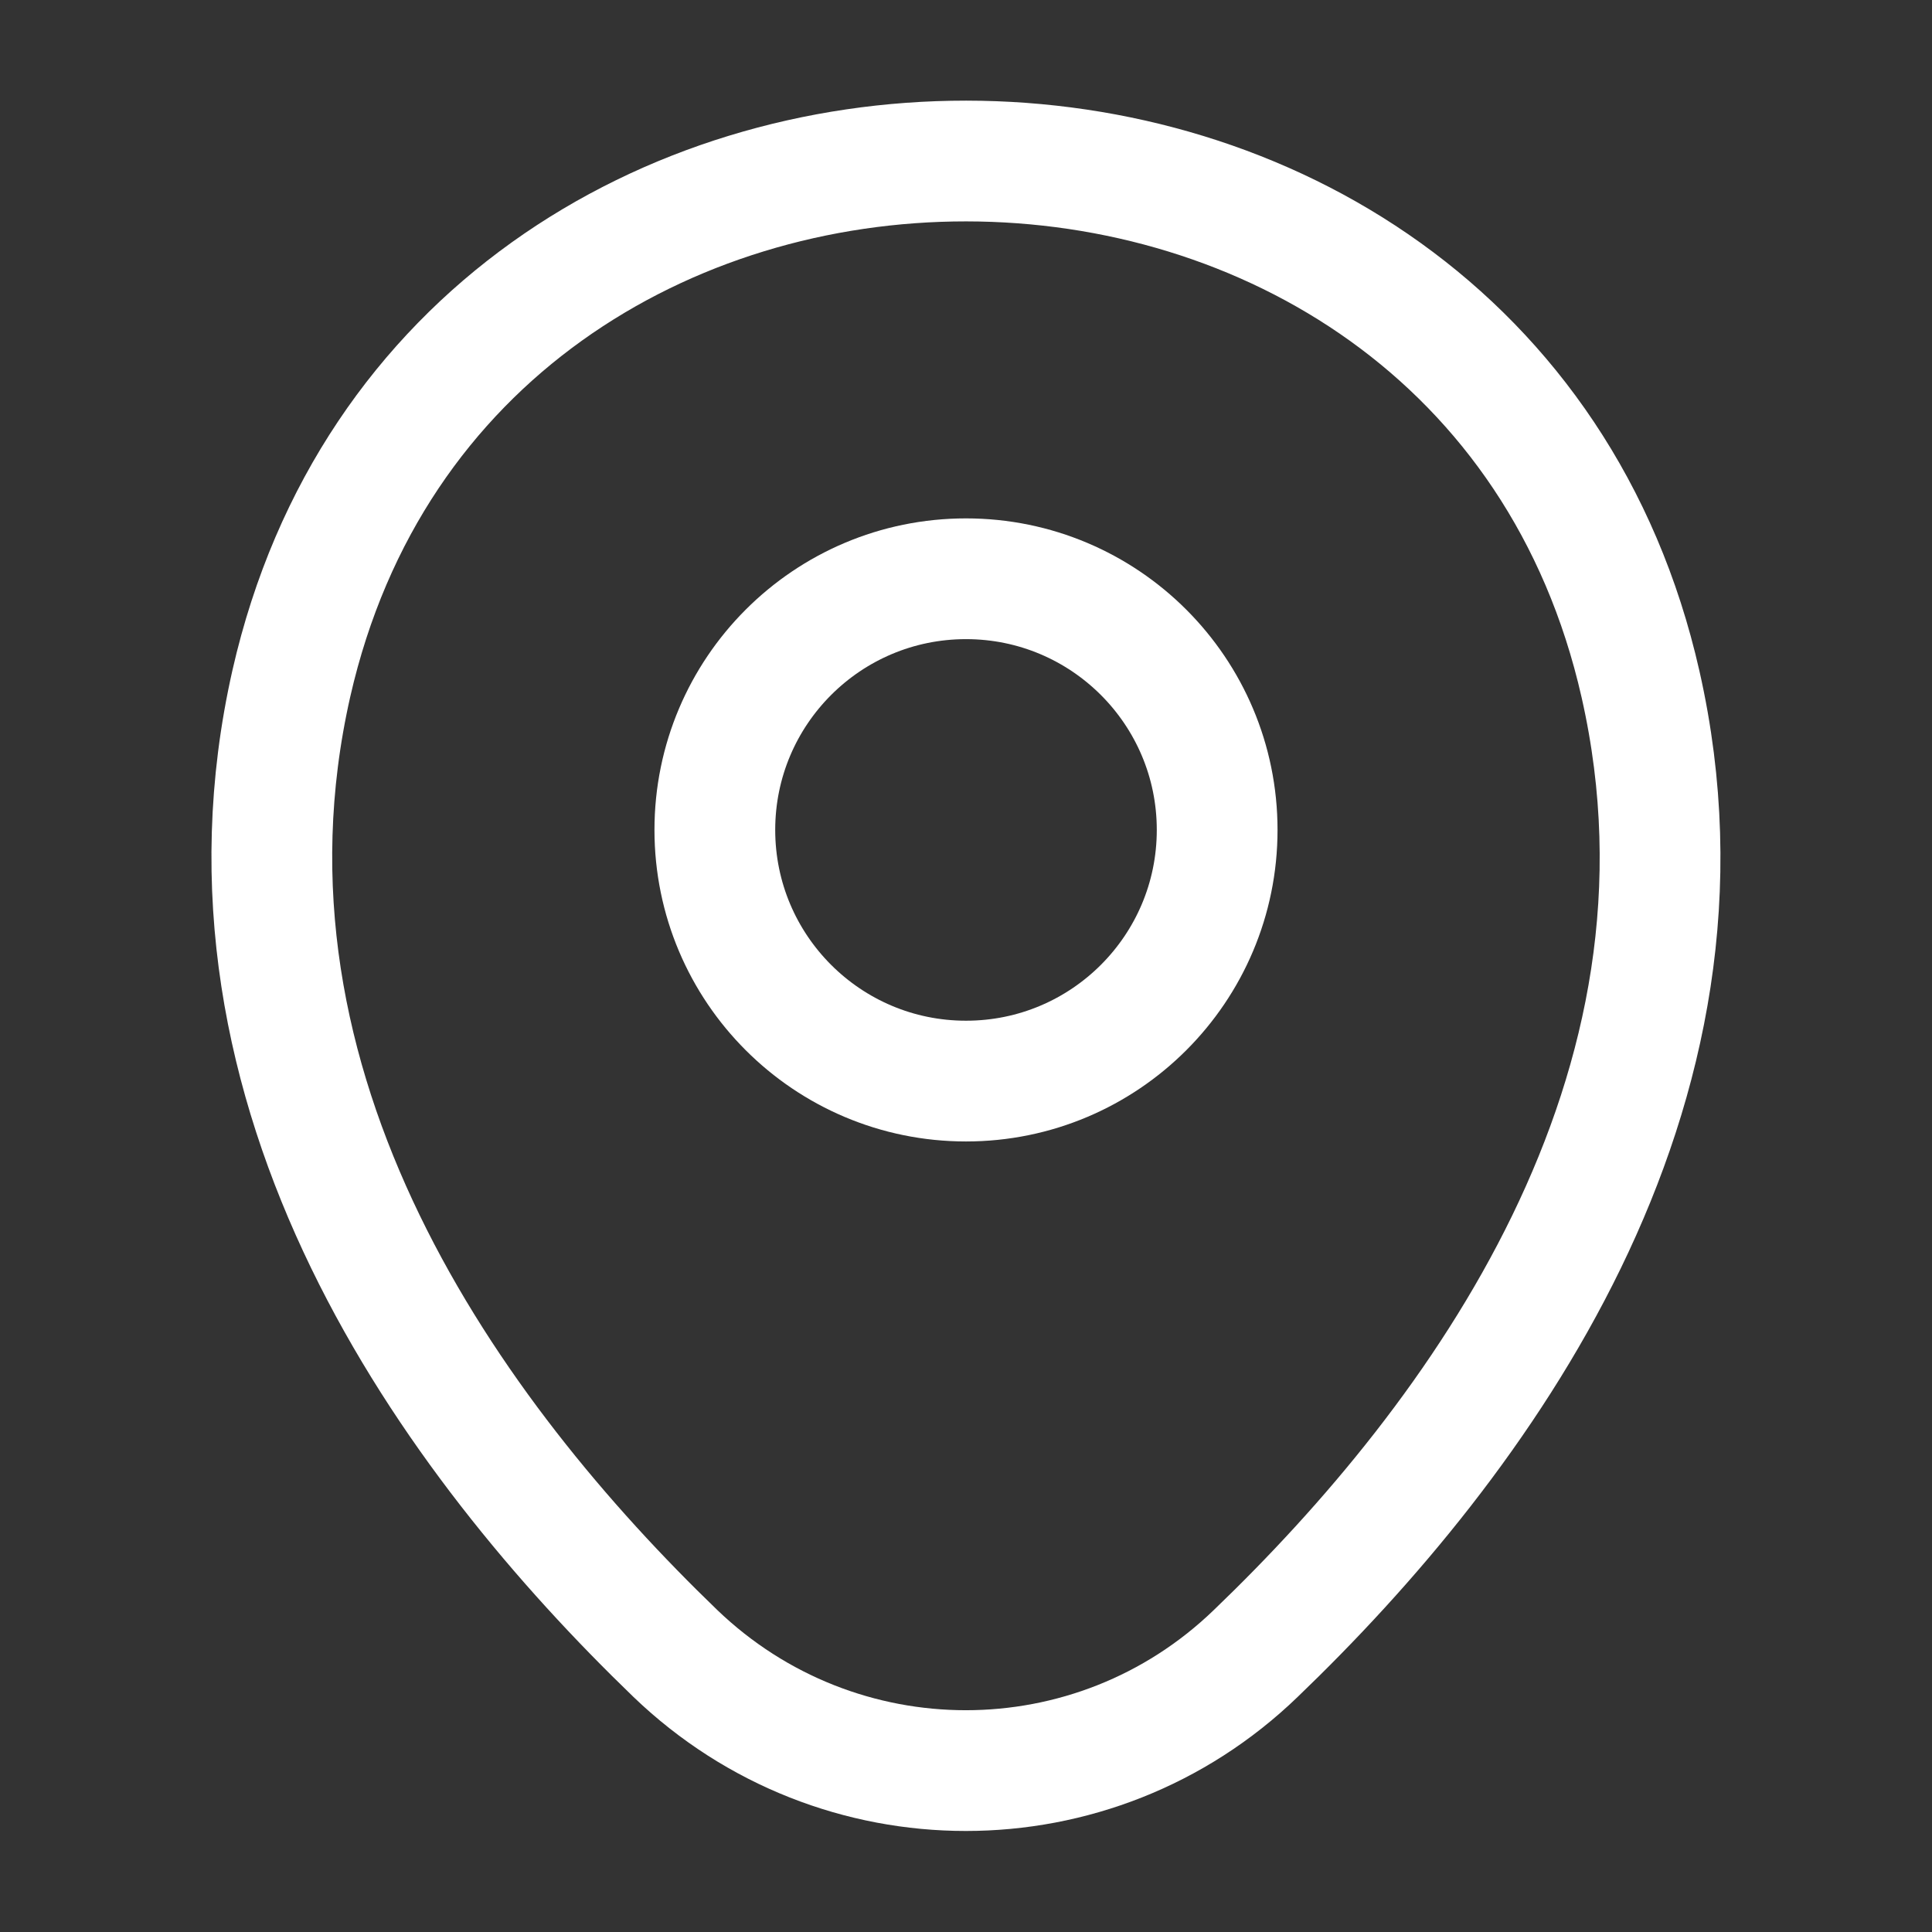
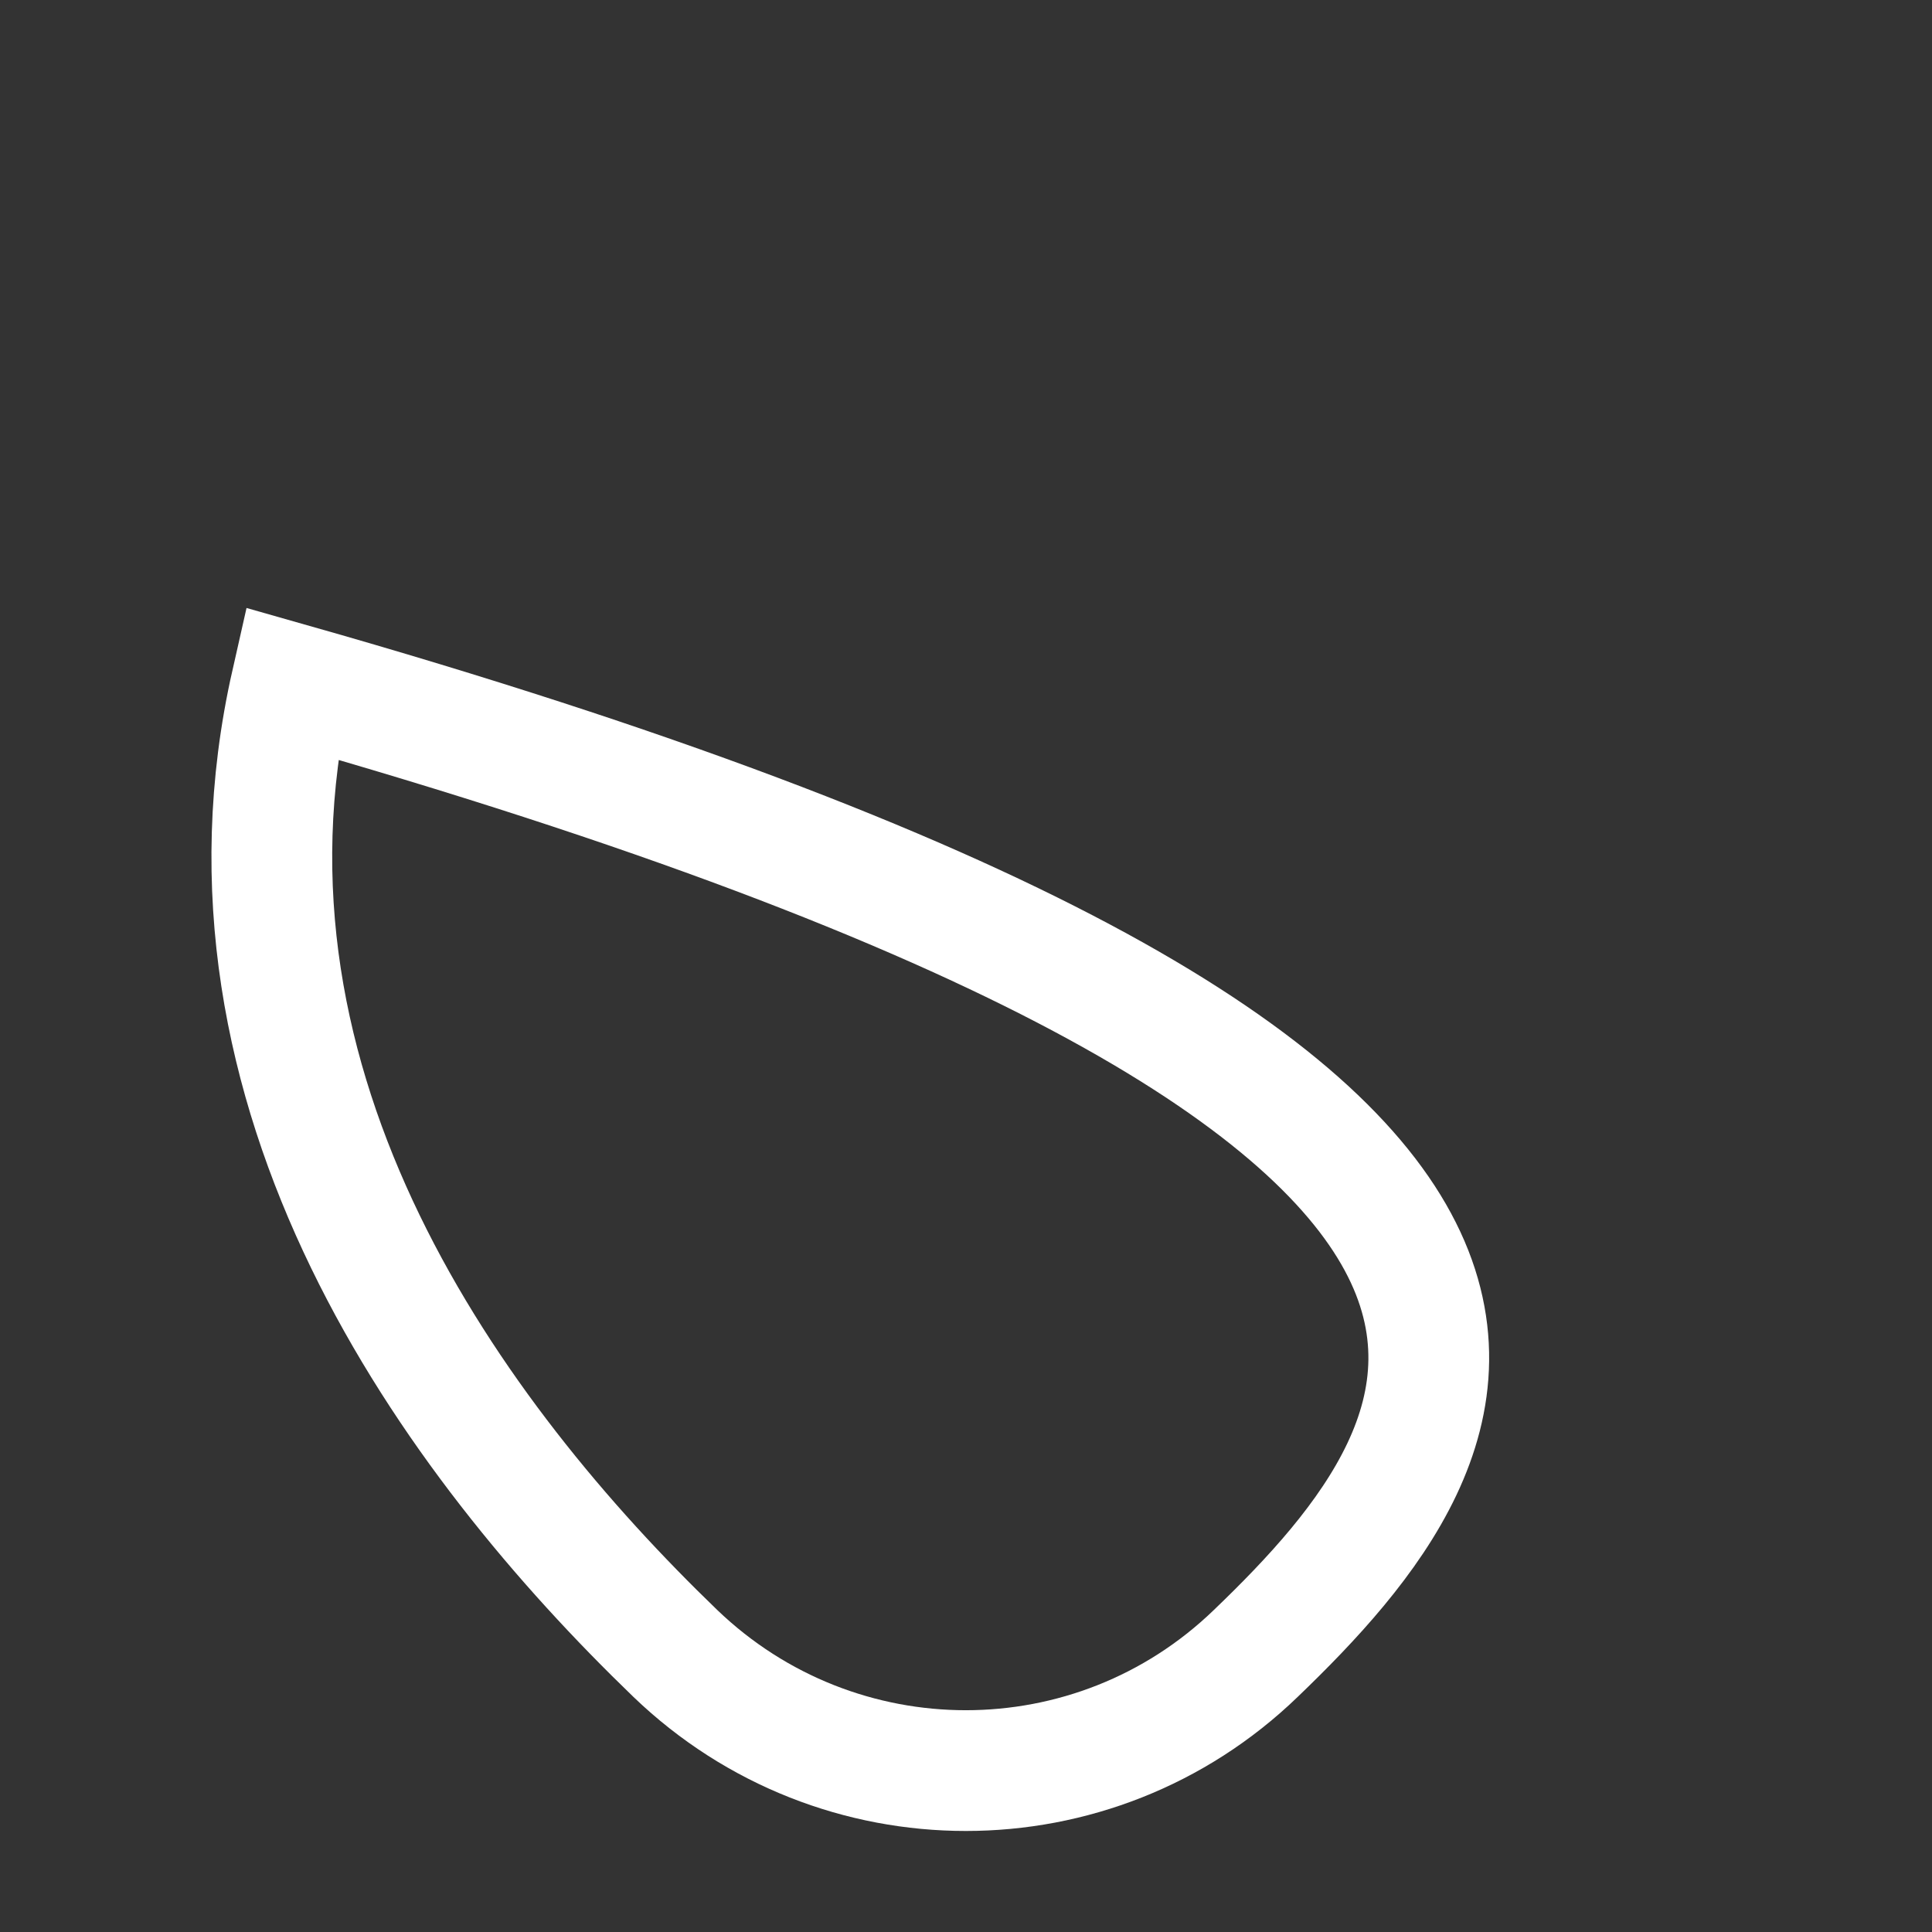
<svg xmlns="http://www.w3.org/2000/svg" width="30" height="30" viewBox="0 0 30 30" fill="none">
  <rect x="0" y="0" width="30" height="30" fill="#333333" stroke="none" />
-   <path d="M15 16.787C17.154 16.787 18.9 15.041 18.9 12.887C18.9 10.733 17.154 8.987 15 8.987C12.846 8.987 11.1 10.733 11.1 12.887C11.1 15.041 12.846 16.787 15 16.787Z" stroke="white" stroke-width="1.875" />
-   <path d="M4.524 10.613C6.987 -0.212 23.024 -0.2 25.474 10.625C26.912 16.975 22.962 22.35 19.499 25.675C16.987 28.1 13.012 28.1 10.487 25.675C7.037 22.35 3.087 16.962 4.524 10.613Z" stroke="white" stroke-width="1.875" />
+   <path d="M4.524 10.613C26.912 16.975 22.962 22.35 19.499 25.675C16.987 28.1 13.012 28.1 10.487 25.675C7.037 22.35 3.087 16.962 4.524 10.613Z" stroke="white" stroke-width="1.875" />
</svg>